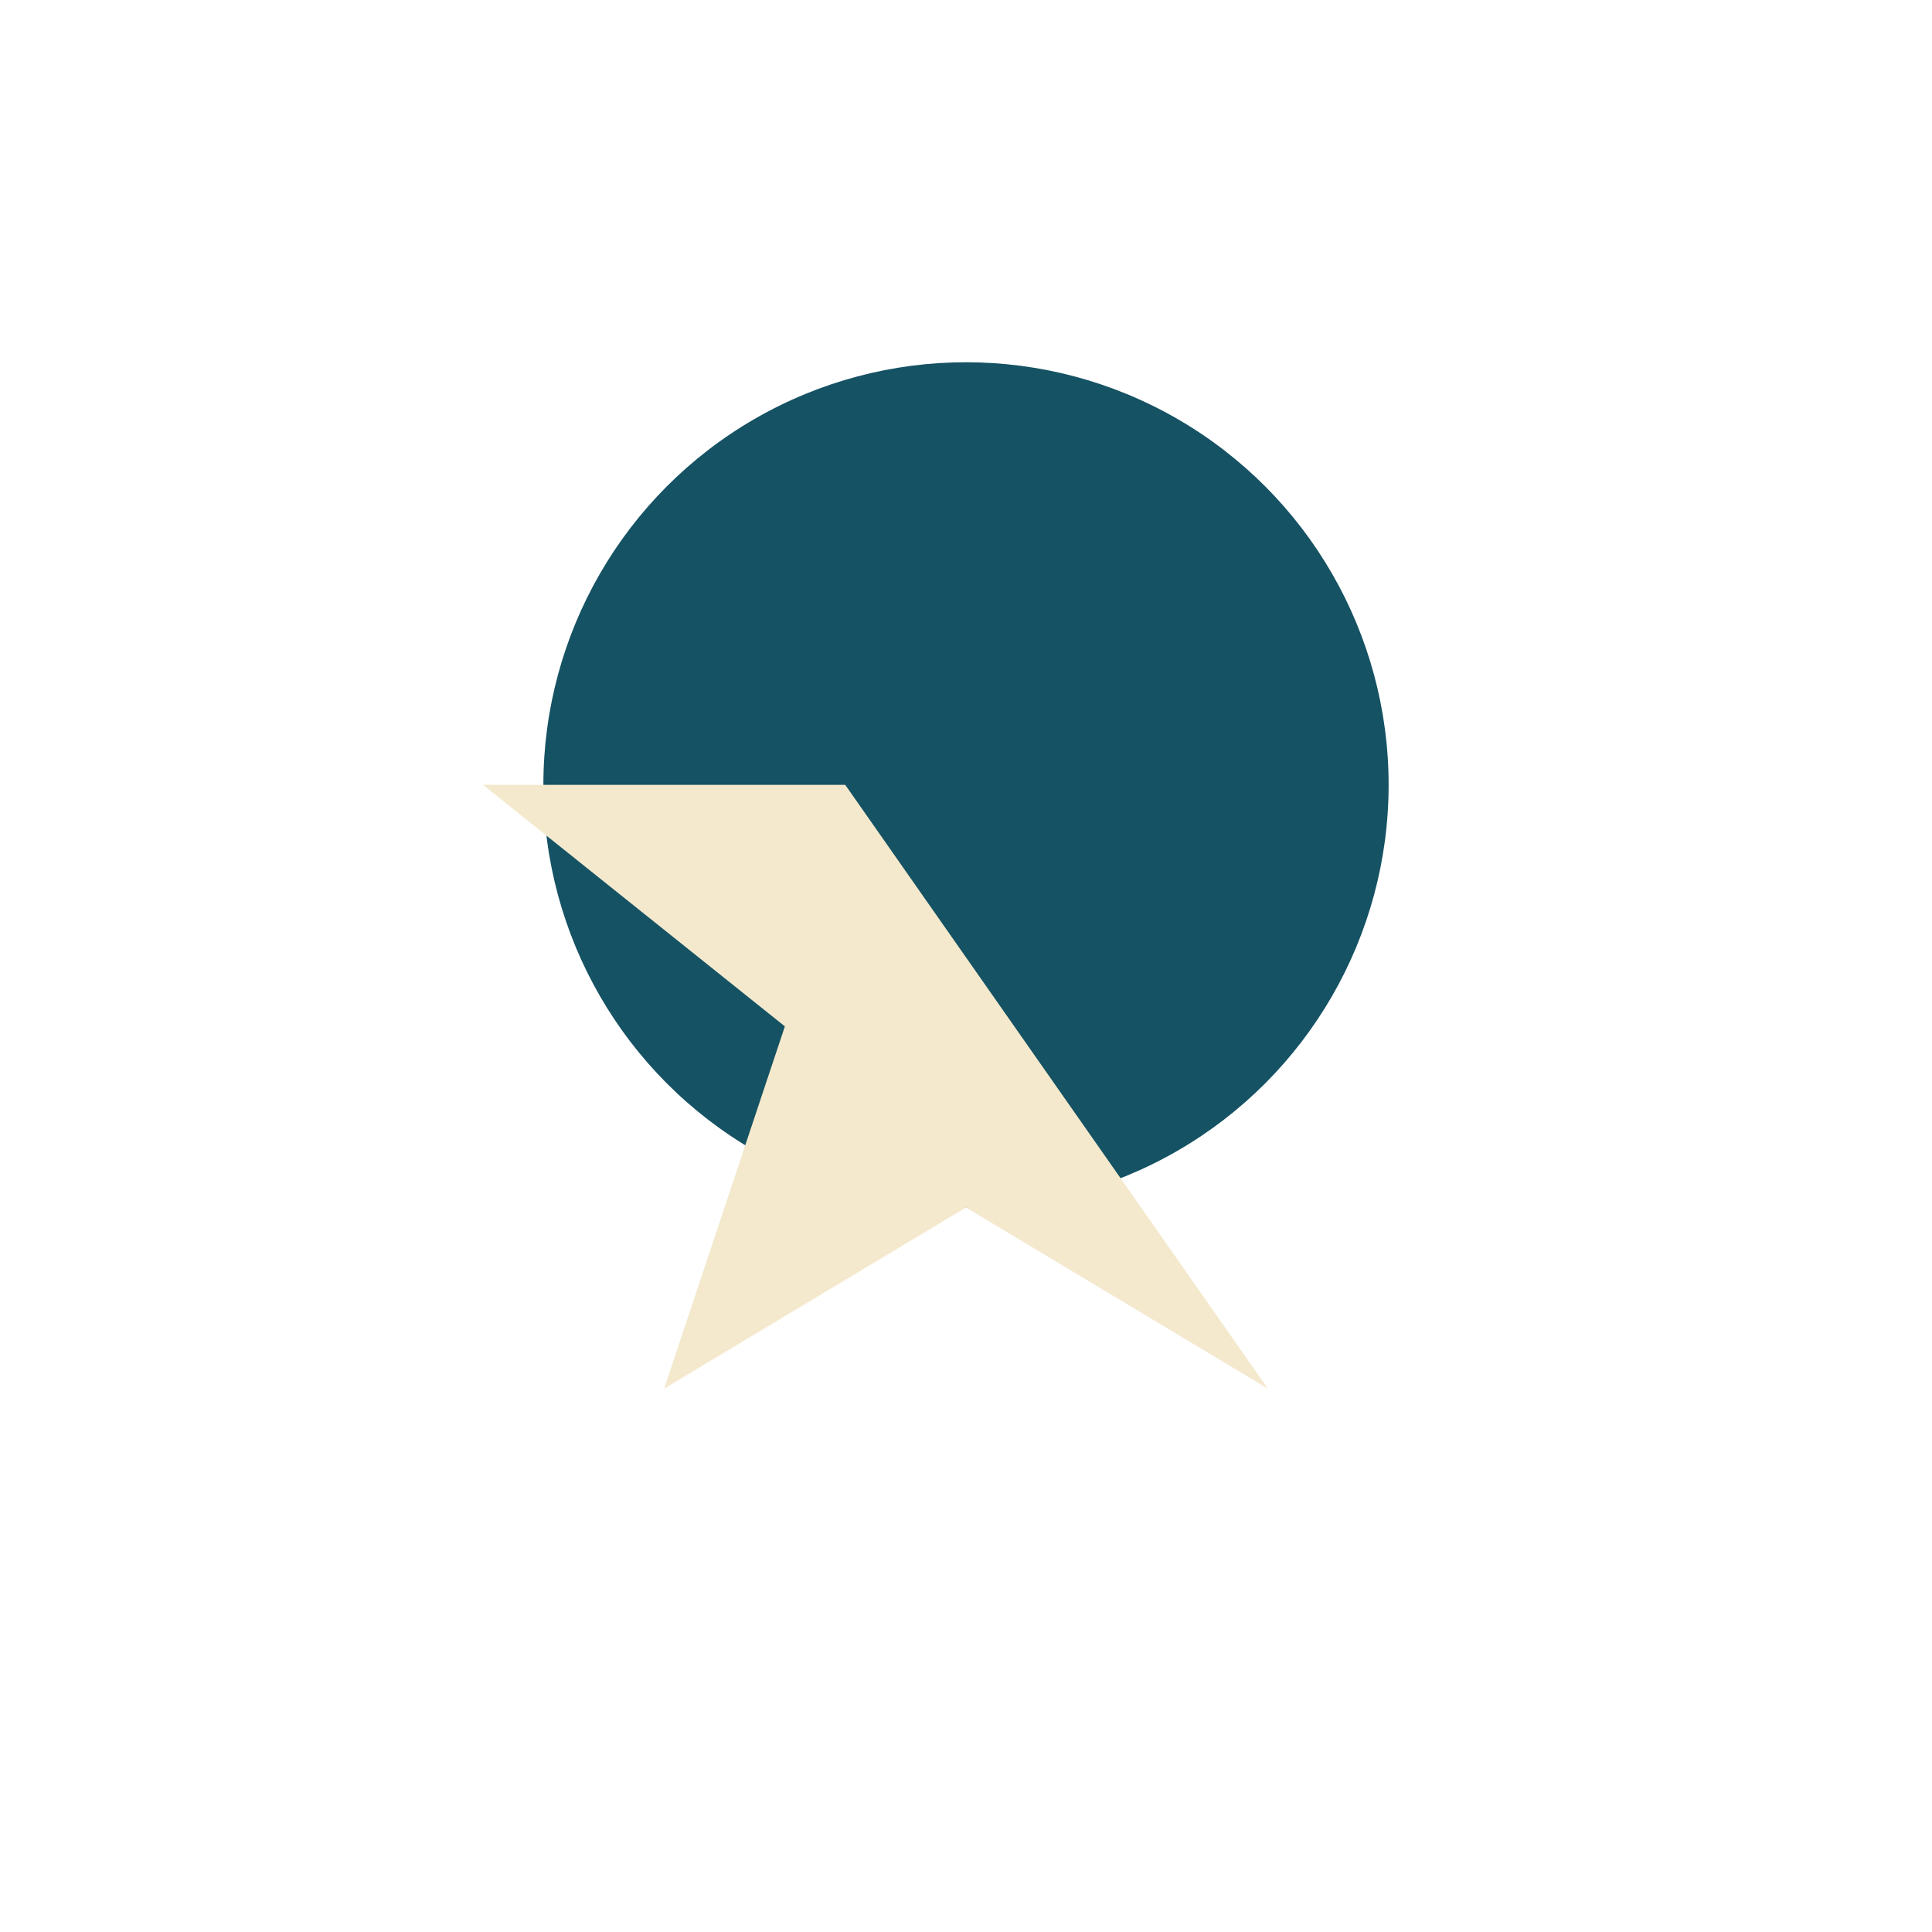
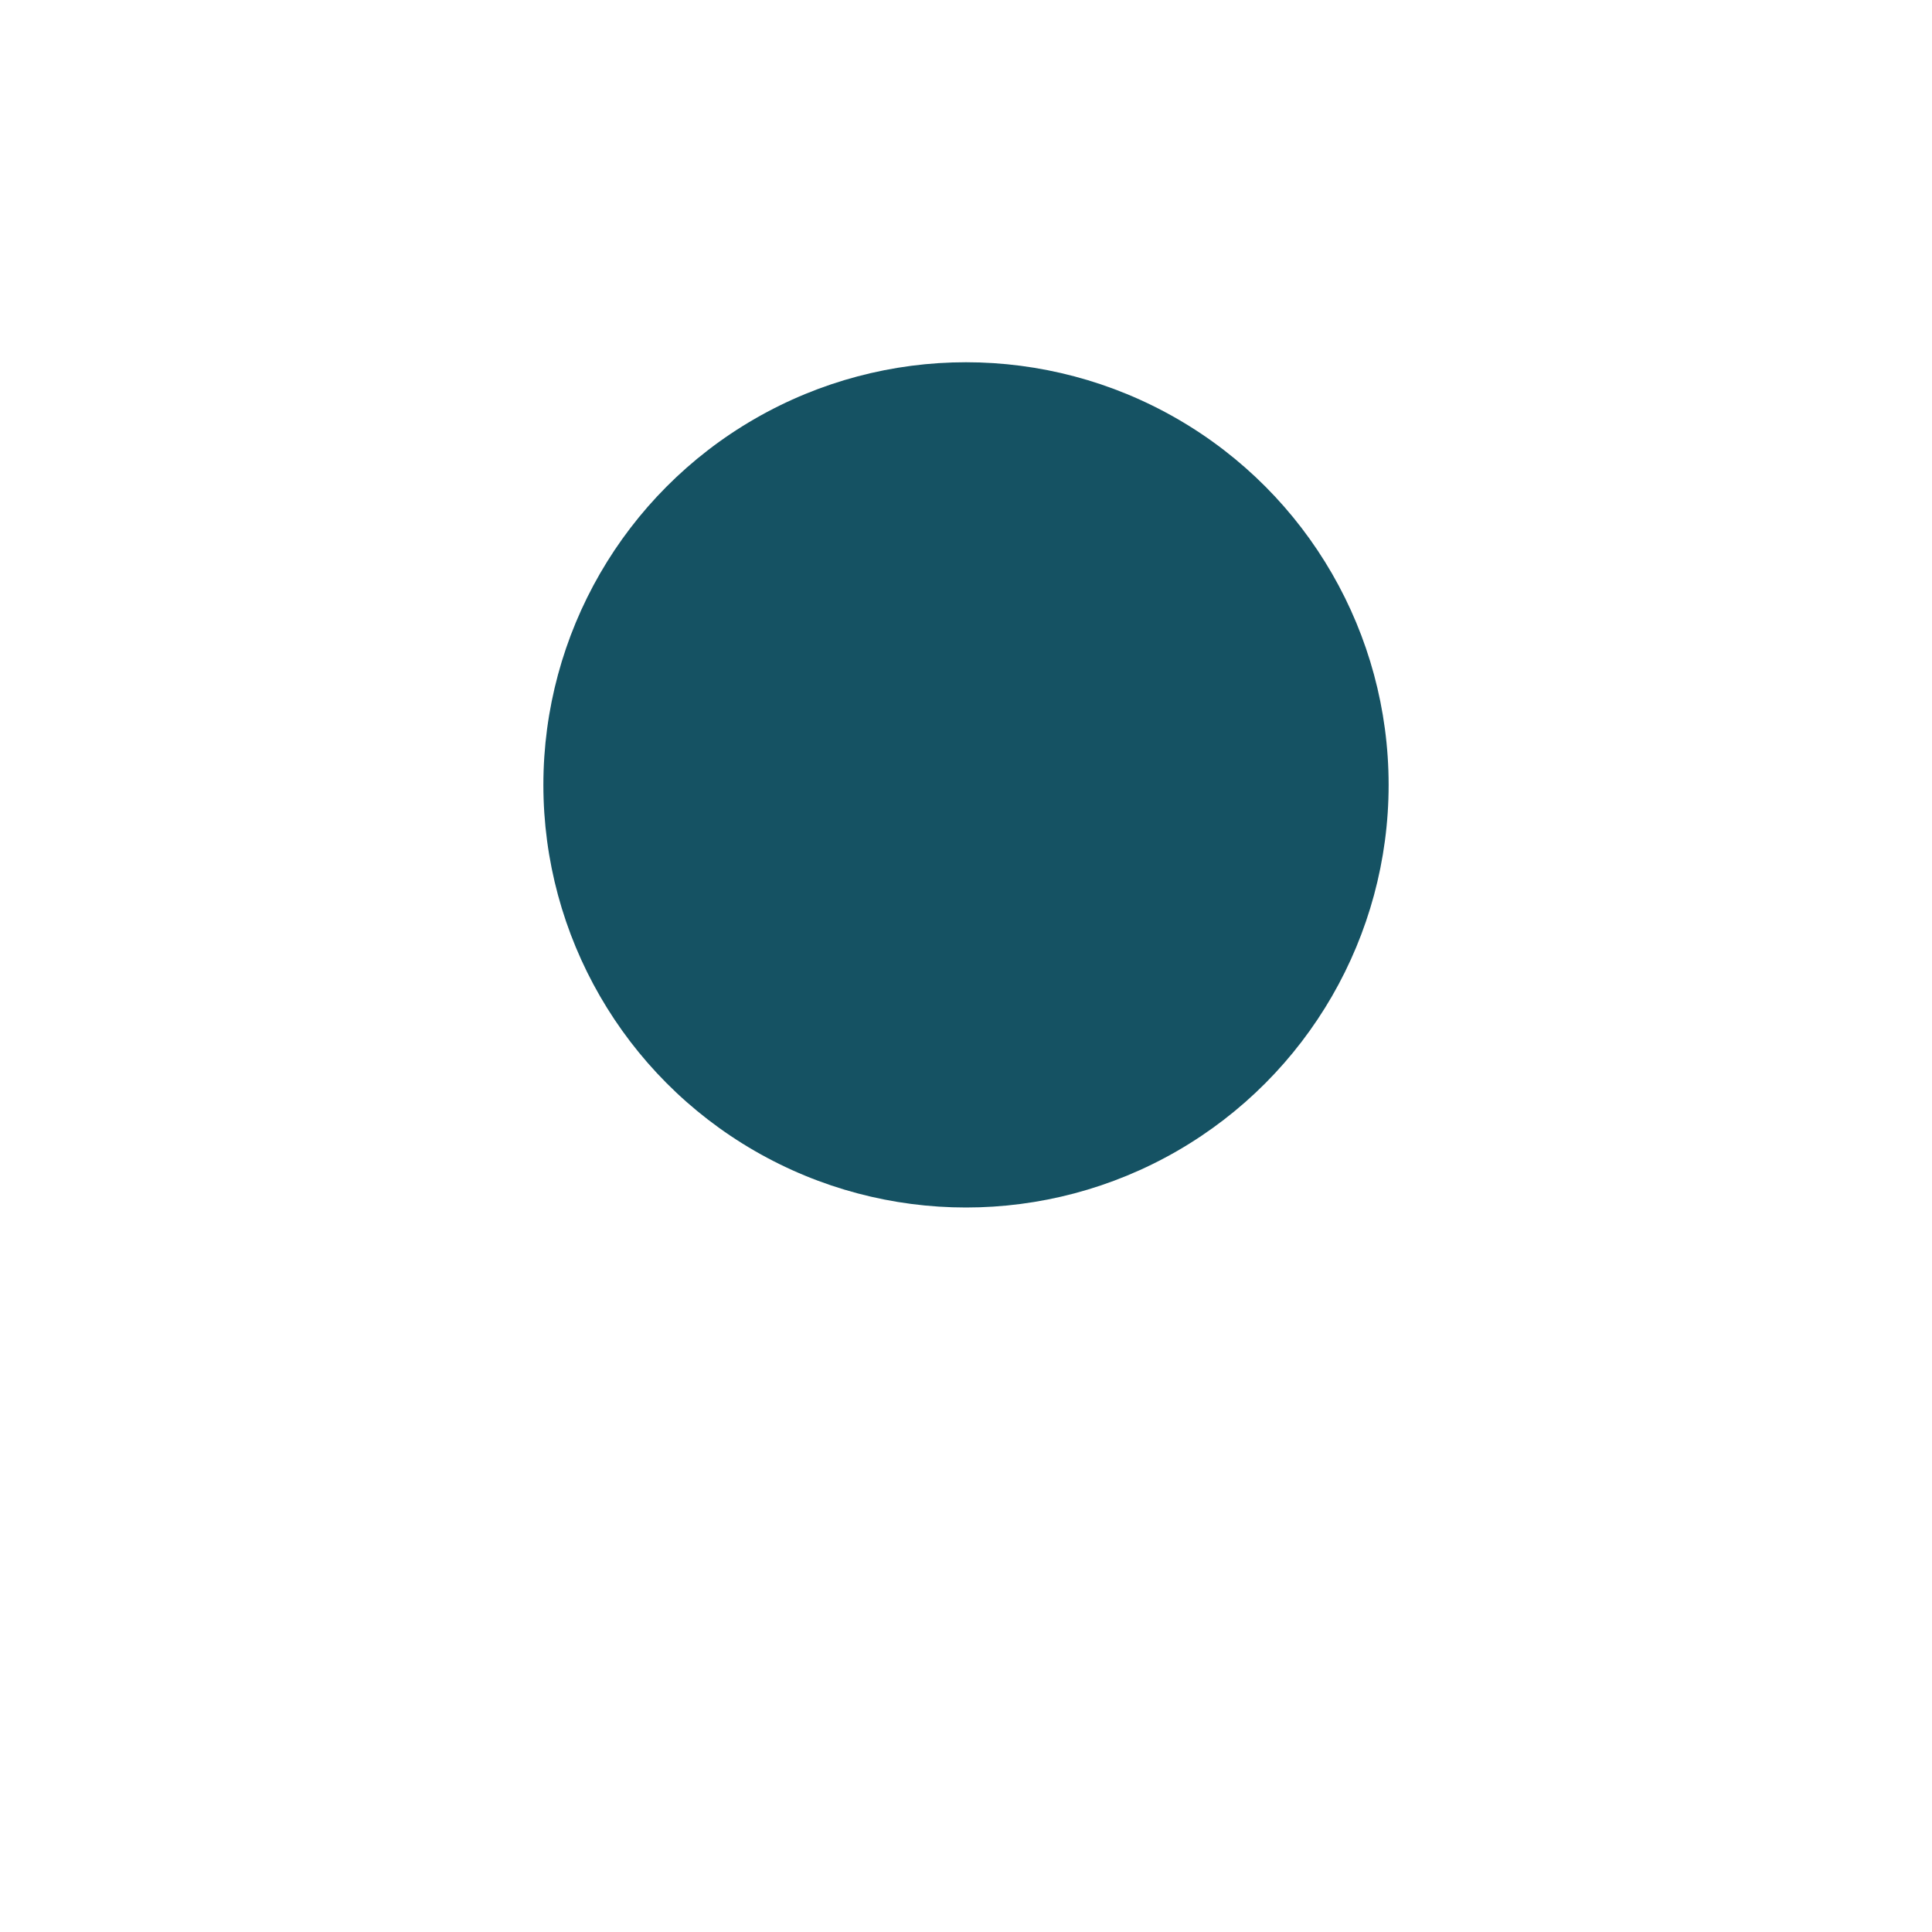
<svg xmlns="http://www.w3.org/2000/svg" width="32" height="32" viewBox="0 0 32 32">
  <circle cx="16" cy="13" r="7" fill="#155263" />
-   <path d="M21 23l-5-3-5 3 2-6-5-4h6z" fill="#F4E9CD" />
</svg>